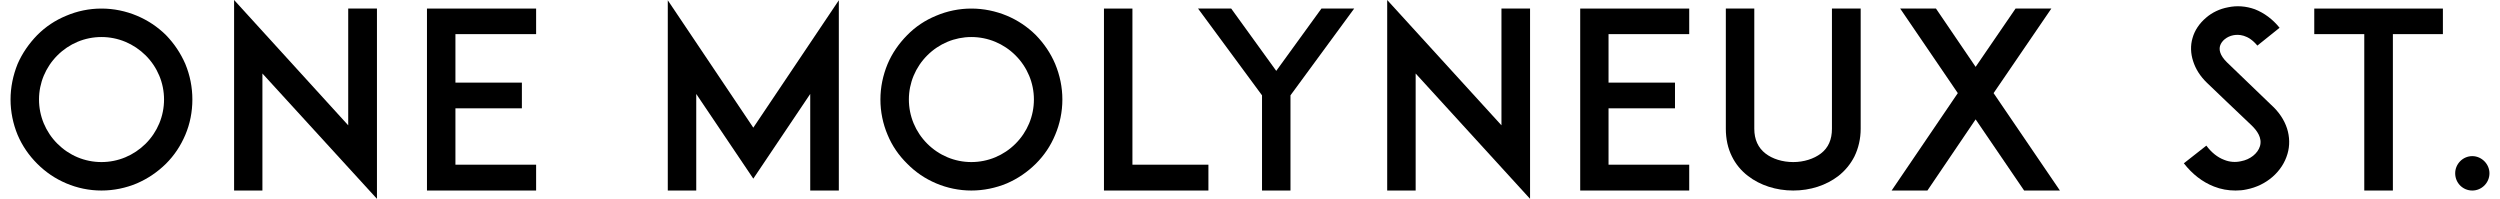
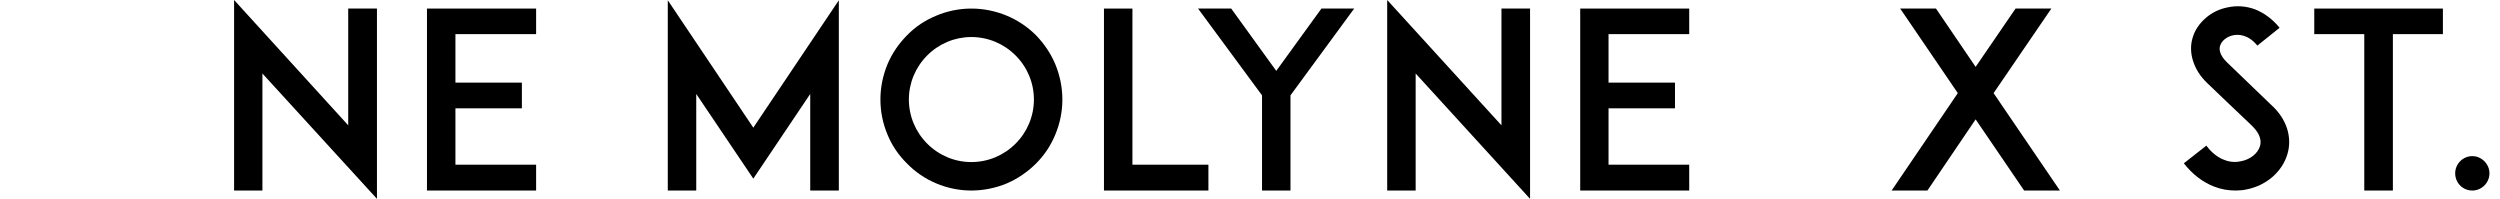
<svg xmlns="http://www.w3.org/2000/svg" xml:space="preserve" width="591px" height="47px" version="1.1" style="shape-rendering:geometricPrecision; text-rendering:geometricPrecision; image-rendering:optimizeQuality; fill-rule:evenodd; clip-rule:evenodd" viewBox="0 0 179.42 14.39">
  <defs>
    <style type="text/css">
   
    .fil0 {fill:black;fill-rule:nonzero}
   
  </style>
  </defs>
  <g id="Layer_x0020_1">
-     <path class="fil0" d="M4.03 13.27c-0.8,-0.34 -1.49,-0.81 -2.1,-1.42 -0.6,-0.6 -1.08,-1.29 -1.42,-2.09 -0.33,-0.8 -0.51,-1.67 -0.51,-2.56 0,-0.88 0.18,-1.75 0.51,-2.57 0.34,-0.78 0.82,-1.47 1.42,-2.09 0.61,-0.61 1.3,-1.07 2.1,-1.4 0.8,-0.34 1.66,-0.52 2.55,-0.52 0.89,0 1.76,0.18 2.57,0.52 0.78,0.33 1.48,0.79 2.1,1.4 0.6,0.62 1.06,1.31 1.4,2.09 0.34,0.82 0.51,1.69 0.51,2.57 0,0.89 -0.17,1.76 -0.51,2.56 -0.34,0.8 -0.8,1.49 -1.4,2.09 -0.62,0.61 -1.32,1.08 -2.1,1.42 -0.81,0.34 -1.68,0.52 -2.57,0.52 -0.89,0 -1.75,-0.18 -2.55,-0.52zm-0.64 -9.26c-0.85,0.85 -1.33,1.99 -1.33,3.19 0,1.21 0.48,2.35 1.33,3.2 0.85,0.85 1.98,1.33 3.19,1.33 1.21,0 2.34,-0.48 3.2,-1.33 0.85,-0.85 1.33,-1.99 1.33,-3.2 0,-1.2 -0.48,-2.34 -1.33,-3.19 -0.86,-0.85 -1.99,-1.33 -3.2,-1.33 -1.21,0 -2.34,0.48 -3.19,1.33z" />
    <polygon class="fil0" points="18.23,5.32 18.23,13.79 16.18,13.79 16.18,0 24.44,9.07 24.44,0.62 26.52,0.62 26.52,14.39 " />
    <polygon class="fil0" points="32.2,5.98 37.01,5.98 37.01,7.84 32.2,7.84 32.2,11.92 38.04,11.92 38.04,13.79 30.14,13.79 30.14,0.62 38.04,0.62 38.04,2.47 32.2,2.47 " />
    <polygon class="fil0" points="57.88,13.79 57.88,6.8 53.76,12.93 49.63,6.8 49.63,13.79 47.57,13.79 47.57,0.02 53.76,9.24 59.95,0.02 59.95,13.79 " />
    <path class="fil0" d="M66.99 13.27c-0.8,-0.34 -1.49,-0.81 -2.09,-1.42 -0.61,-0.6 -1.09,-1.29 -1.42,-2.09 -0.34,-0.8 -0.52,-1.67 -0.52,-2.56 0,-0.88 0.18,-1.75 0.52,-2.57 0.33,-0.78 0.81,-1.47 1.42,-2.09 0.6,-0.61 1.29,-1.07 2.09,-1.4 0.8,-0.34 1.67,-0.52 2.55,-0.52 0.89,0 1.76,0.18 2.58,0.52 0.78,0.33 1.47,0.79 2.09,1.4 0.6,0.62 1.07,1.31 1.4,2.09 0.34,0.82 0.52,1.69 0.52,2.57 0,0.89 -0.18,1.76 -0.52,2.56 -0.33,0.8 -0.8,1.49 -1.4,2.09 -0.62,0.61 -1.31,1.08 -2.09,1.42 -0.82,0.34 -1.69,0.52 -2.58,0.52 -0.88,0 -1.75,-0.18 -2.55,-0.52zm-0.64 -9.26c-0.85,0.85 -1.33,1.99 -1.33,3.19 0,1.21 0.48,2.35 1.33,3.2 0.85,0.85 1.99,1.33 3.19,1.33 1.21,0 2.35,-0.48 3.2,-1.33 0.85,-0.85 1.33,-1.99 1.33,-3.2 0,-1.2 -0.48,-2.34 -1.33,-3.19 -0.85,-0.85 -1.99,-1.33 -3.2,-1.33 -1.2,0 -2.34,0.48 -3.19,1.33z" />
    <polygon class="fil0" points="86.7,13.79 79.14,13.79 79.14,0.62 81.2,0.62 81.2,11.92 86.7,11.92 " />
    <polygon class="fil0" points="92.64,6.9 92.64,13.79 90.58,13.79 90.58,6.9 85.95,0.62 88.35,0.62 91.61,5.13 94.88,0.62 97.25,0.62 " />
    <polygon class="fil0" points="101.7,5.32 101.7,13.79 99.64,13.79 99.64,0 107.91,9.07 107.91,0.62 109.98,0.62 109.98,14.39 " />
    <polygon class="fil0" points="115.66,5.98 120.47,5.98 120.47,7.84 115.66,7.84 115.66,11.92 121.5,11.92 121.5,13.79 113.61,13.79 113.61,0.62 121.5,0.62 121.5,2.47 115.66,2.47 " />
-     <path class="fil0" d="M125.76 12.74c-0.51,-0.39 -0.9,-0.87 -1.17,-1.42 -0.3,-0.6 -0.44,-1.28 -0.44,-2l0 -8.7 2.06 0 0 8.7c0,0.78 0.28,1.38 0.81,1.79 0.5,0.39 1.23,0.62 2.01,0.62 0.76,0 1.49,-0.23 2,-0.62 0.54,-0.41 0.8,-1.01 0.8,-1.79l0 -8.7 2.08 0 0 8.7c0,0.72 -0.16,1.4 -0.45,2 -0.28,0.55 -0.67,1.03 -1.17,1.42 -0.87,0.67 -2.02,1.05 -3.26,1.05 -1.24,0 -2.4,-0.38 -3.27,-1.05z" />
    <polygon class="fil0" points="145.74,13.79 142.23,8.64 138.74,13.79 136.15,13.79 140.94,6.74 136.77,0.62 139.36,0.62 142.23,4.84 145.12,0.62 147.71,0.62 143.53,6.74 148.33,13.79 " />
    <path class="fil0" d="M164.8 11.14c-0.37,1.28 -1.52,2.29 -2.96,2.57 -0.27,0.06 -0.53,0.08 -0.8,0.08 -0.53,0 -1.06,-0.09 -1.56,-0.29 -0.84,-0.33 -1.56,-0.89 -2.18,-1.68l1.63 -1.28c0.37,0.5 0.81,0.85 1.29,1.03 0.39,0.16 0.82,0.19 1.21,0.1 0.67,-0.12 1.22,-0.56 1.38,-1.09 0.18,-0.61 -0.23,-1.14 -0.6,-1.5 -0.59,-0.55 -3.23,-3.08 -3.23,-3.08 -0.5,-0.48 -0.83,-1.01 -1.01,-1.58 -0.18,-0.55 -0.2,-1.14 -0.04,-1.67 0.16,-0.57 0.5,-1.06 0.98,-1.47 0.44,-0.38 0.99,-0.64 1.58,-0.75 0.64,-0.14 1.31,-0.09 1.95,0.14 0.68,0.27 1.28,0.71 1.79,1.34l-1.61 1.29c-0.67,-0.82 -1.37,-0.82 -1.74,-0.75 -0.46,0.09 -0.85,0.4 -0.96,0.77 -0.07,0.25 -0.05,0.65 0.5,1.19 0,0 2.91,2.8 3.19,3.07 0.57,0.51 0.96,1.1 1.16,1.72 0.19,0.6 0.21,1.24 0.03,1.84z" />
    <polygon class="fil0" points="176.05,2.47 172.43,2.47 172.43,13.79 170.36,13.79 170.36,2.47 166.74,2.47 166.74,0.62 176.05,0.62 " />
    <path class="fil0" d="M178.18 13.79c-0.69,0 -1.24,-0.55 -1.24,-1.25 0,-0.67 0.55,-1.24 1.24,-1.24 0.67,0 1.24,0.57 1.24,1.24 0,0.7 -0.57,1.25 -1.24,1.25z" />
  </g>
</svg>